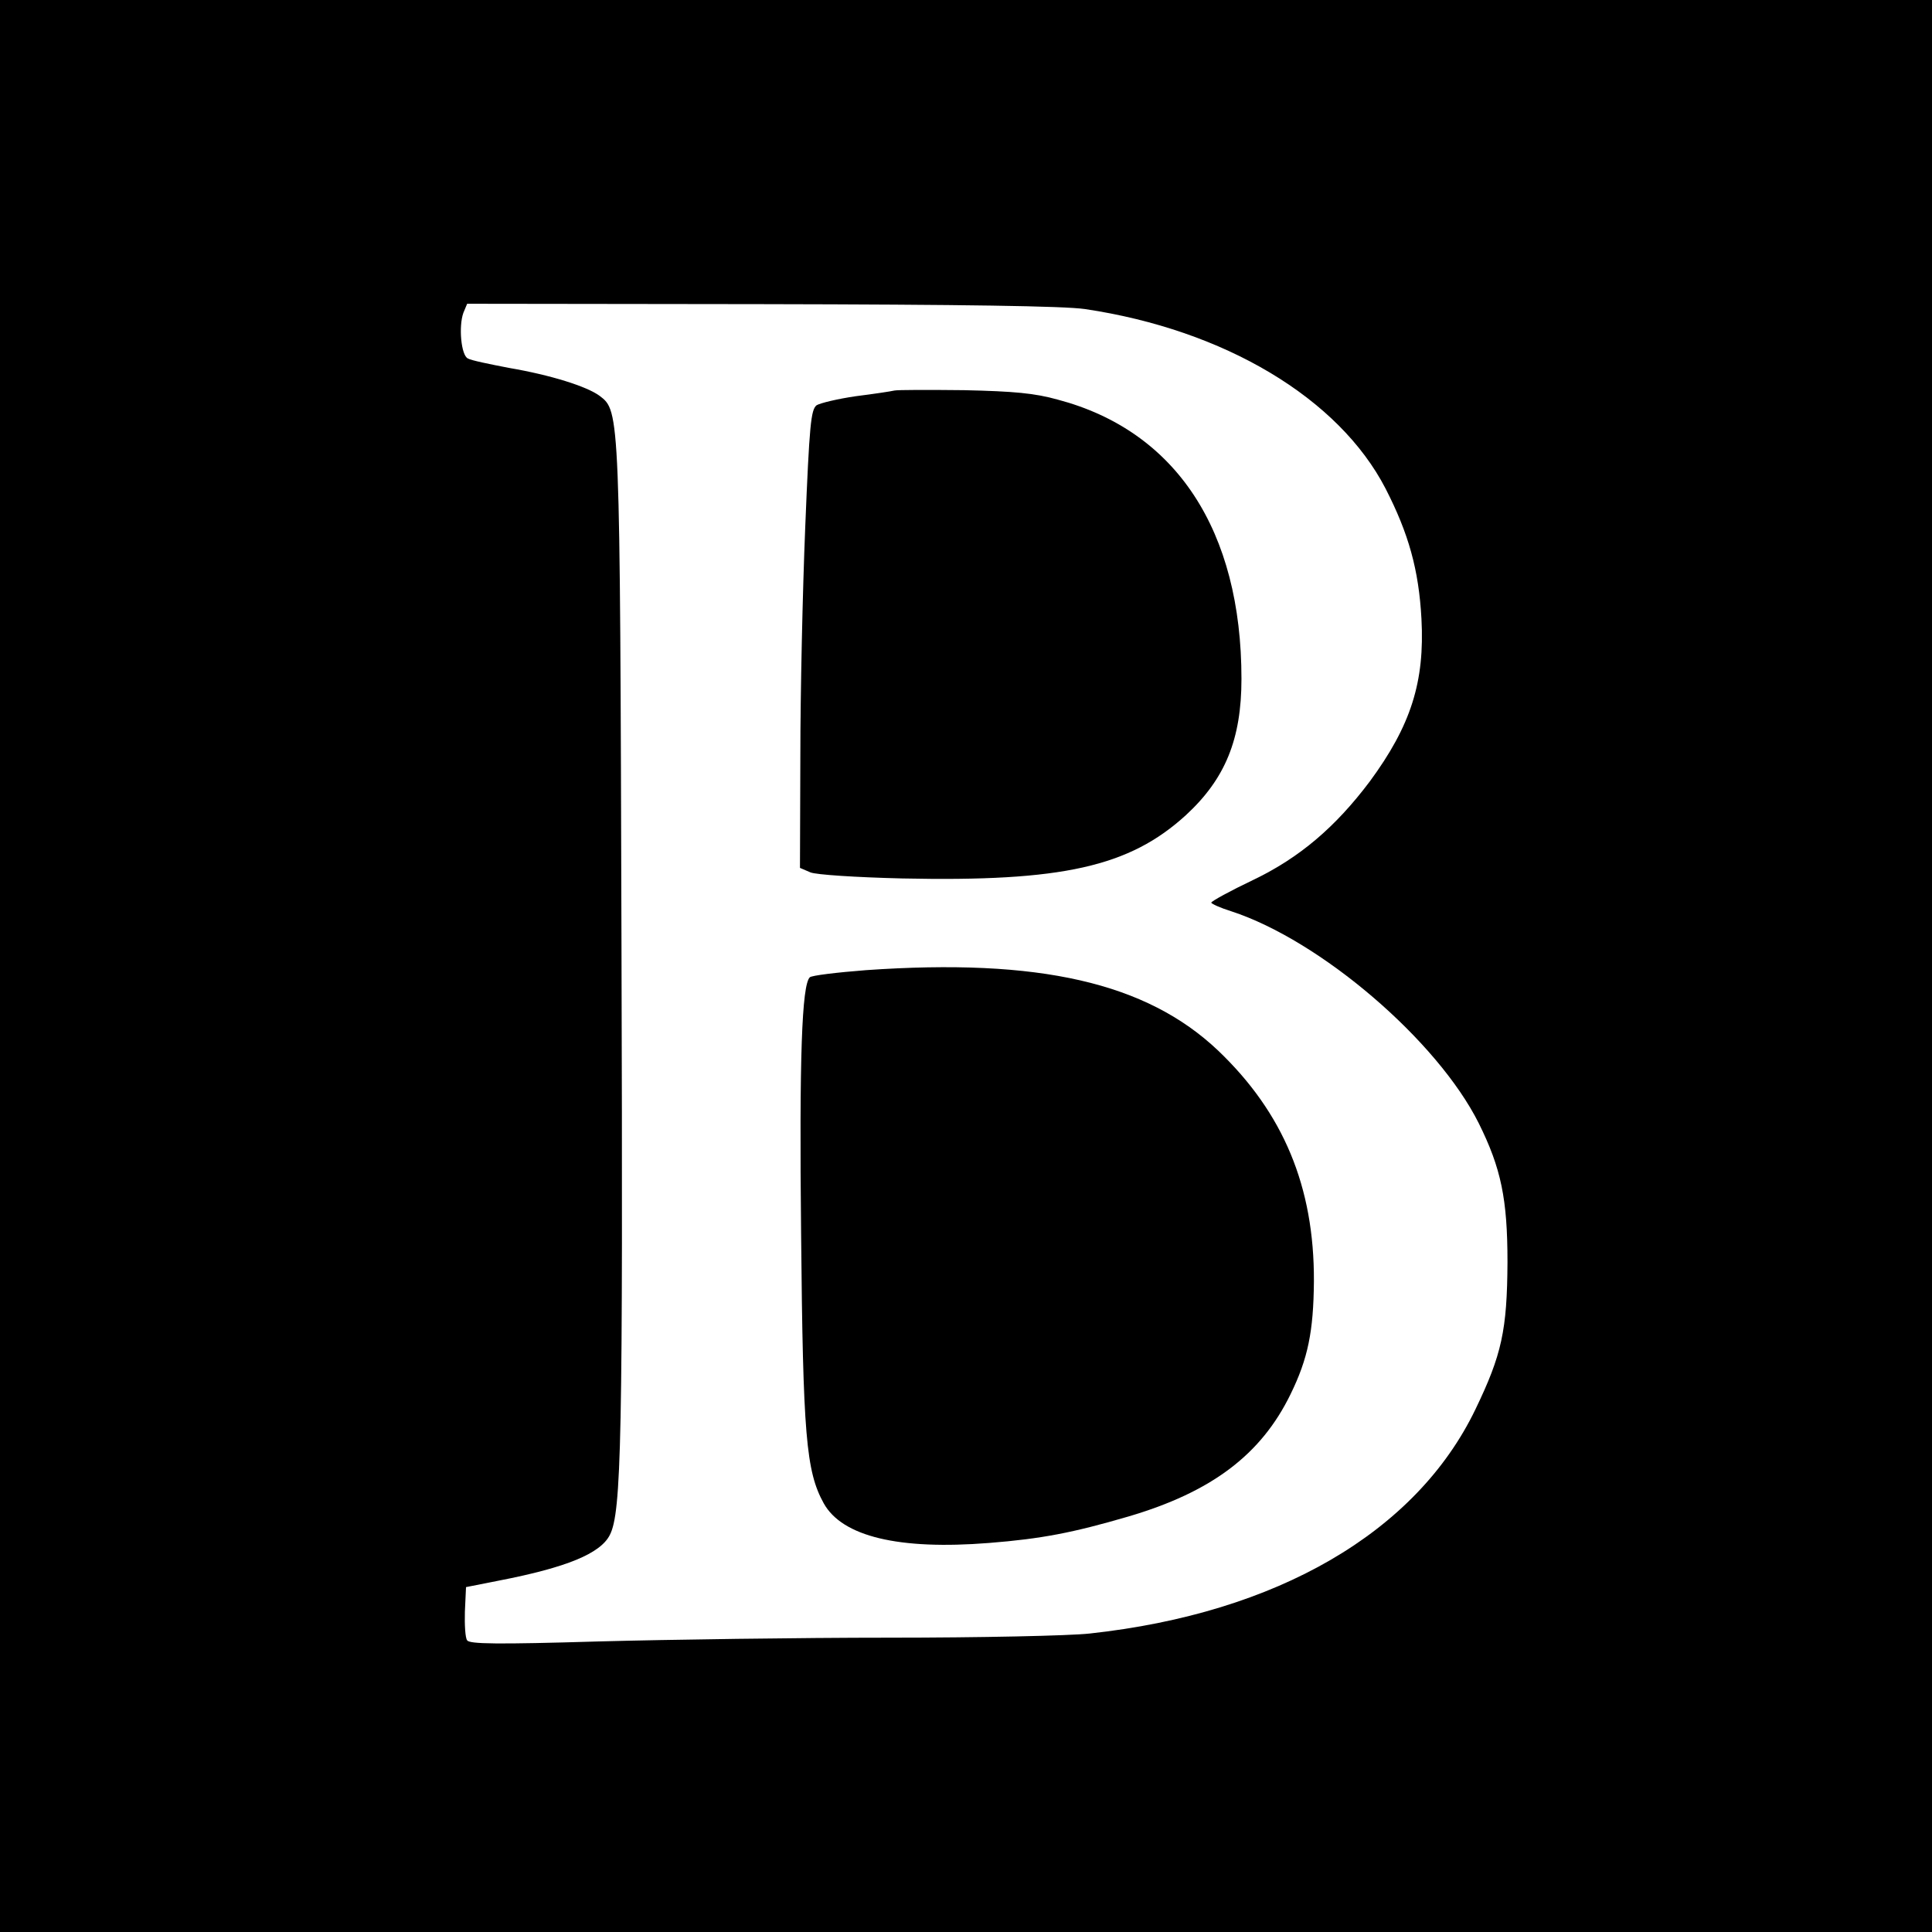
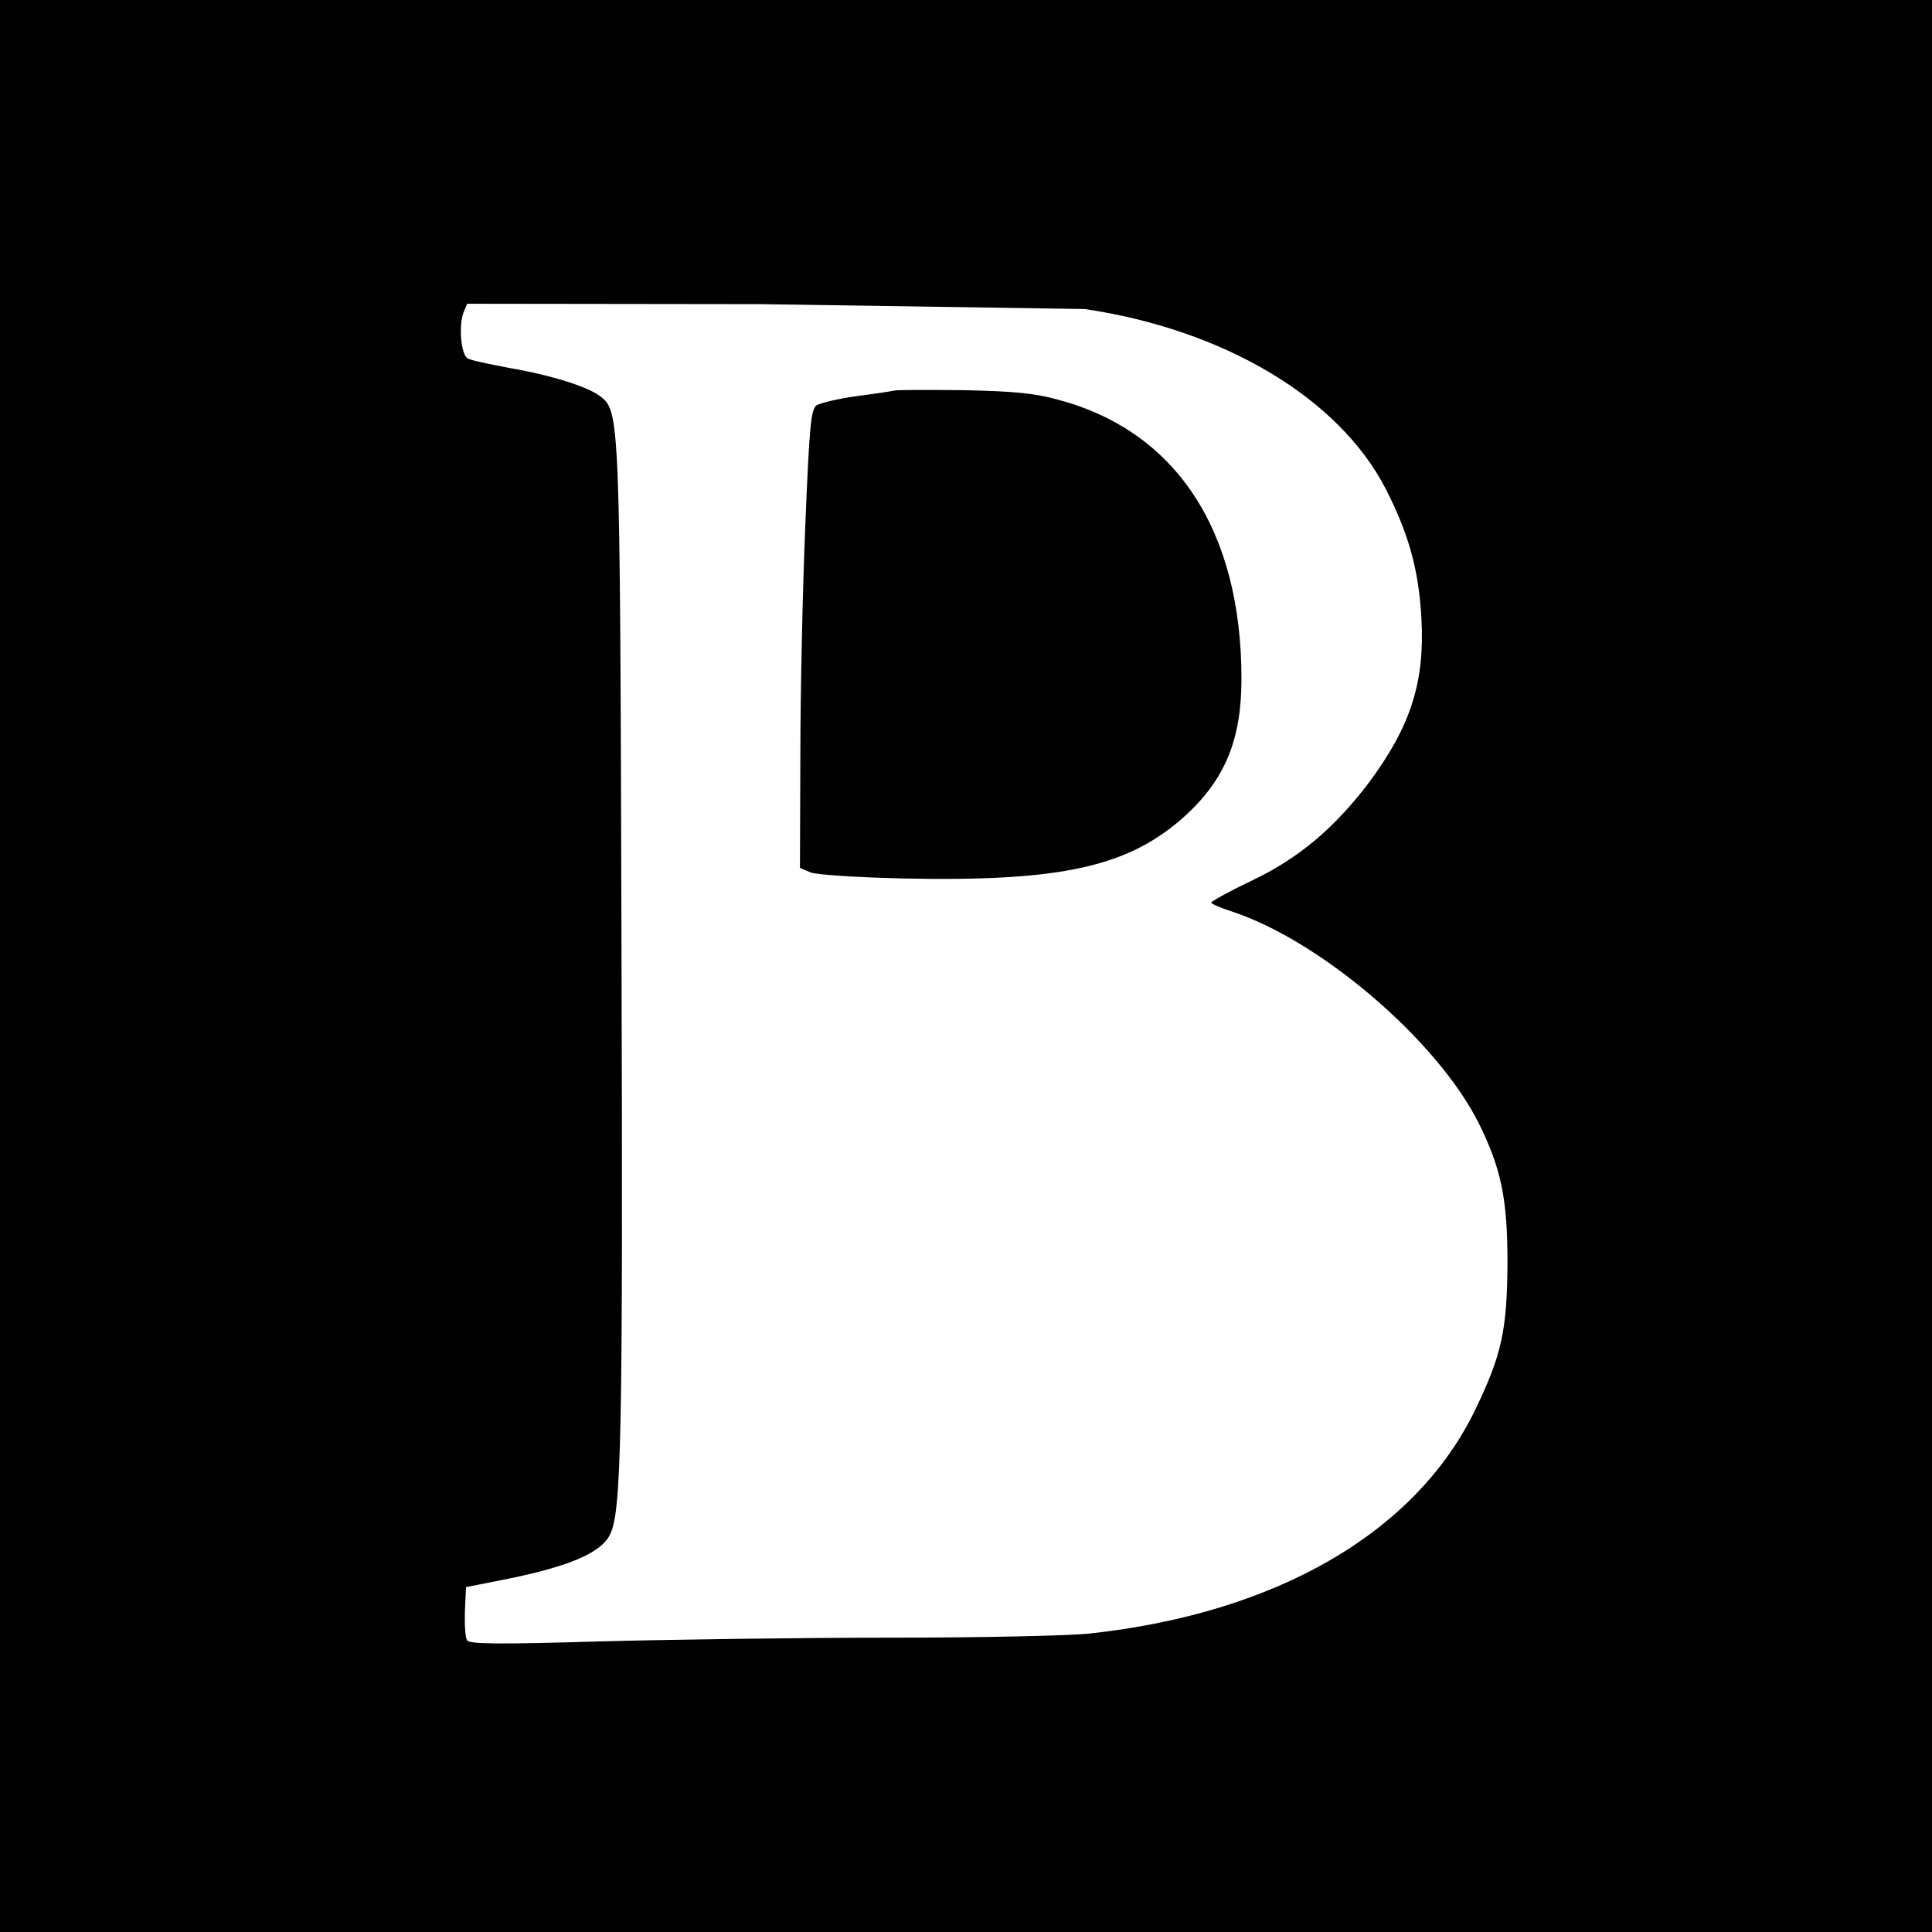
<svg xmlns="http://www.w3.org/2000/svg" version="1.0" width="512pt" height="512pt" viewBox="0 0 512 512" preserveAspectRatio="xMidYMid meet">
  <g transform="translate(0,512) scale(0.1,-0.1)" fill="#000000" stroke="none">
-     <path d="M0 2560 l0 -2560 2560 0 2560 0 0 2560 0 2560 -2560 0 -2560 0 0 -2560z m2875 1741 c370 -55 673 -236 797 -476 61 -119 88 -215 95 -345 9 -167 -28 -283 -137 -431 -91 -121 -186 -202 -309 -261 -61 -29 -110 -56 -111 -60 0 -3 24 -14 53 -23 236 -77 546 -342 656 -562 59 -119 76 -200 76 -368 -1 -180 -15 -245 -85 -390 -157 -326 -526 -540 -1022 -594 -54 -6 -292 -11 -530 -11 -238 0 -586 -5 -772 -10 -268 -8 -342 -7 -348 3 -5 6 -7 41 -6 76 l3 65 86 17 c181 35 270 72 295 121 31 60 35 253 31 1563 -4 1418 -4 1415 -58 1456 -34 25 -129 55 -240 74 -52 10 -101 20 -109 25 -18 8 -25 85 -12 121 l10 24 778 -1 c542 -1 803 -5 859 -13z" />
+     <path d="M0 2560 l0 -2560 2560 0 2560 0 0 2560 0 2560 -2560 0 -2560 0 0 -2560z m2875 1741 c370 -55 673 -236 797 -476 61 -119 88 -215 95 -345 9 -167 -28 -283 -137 -431 -91 -121 -186 -202 -309 -261 -61 -29 -110 -56 -111 -60 0 -3 24 -14 53 -23 236 -77 546 -342 656 -562 59 -119 76 -200 76 -368 -1 -180 -15 -245 -85 -390 -157 -326 -526 -540 -1022 -594 -54 -6 -292 -11 -530 -11 -238 0 -586 -5 -772 -10 -268 -8 -342 -7 -348 3 -5 6 -7 41 -6 76 l3 65 86 17 c181 35 270 72 295 121 31 60 35 253 31 1563 -4 1418 -4 1415 -58 1456 -34 25 -129 55 -240 74 -52 10 -101 20 -109 25 -18 8 -25 85 -12 121 l10 24 778 -1 z" />
    <path d="M2370 4085 c-8 -2 -54 -9 -102 -15 -48 -7 -94 -18 -104 -24 -15 -12 -19 -51 -30 -322 -7 -170 -13 -443 -13 -607 l-1 -297 28 -12 c15 -6 118 -13 244 -16 423 -9 601 31 751 168 104 96 147 201 147 361 0 393 -173 657 -487 740 -61 17 -115 22 -248 25 -93 1 -177 1 -185 -1z" />
-     <path d="M2295 2549 c-77 -6 -144 -14 -149 -19 -21 -21 -28 -211 -23 -680 5 -533 13 -629 60 -714 49 -88 199 -124 438 -105 139 11 222 27 369 70 221 65 352 164 430 324 46 94 61 166 62 300 1 250 -81 446 -254 611 -190 180 -474 245 -933 213z" />
  </g>
</svg>